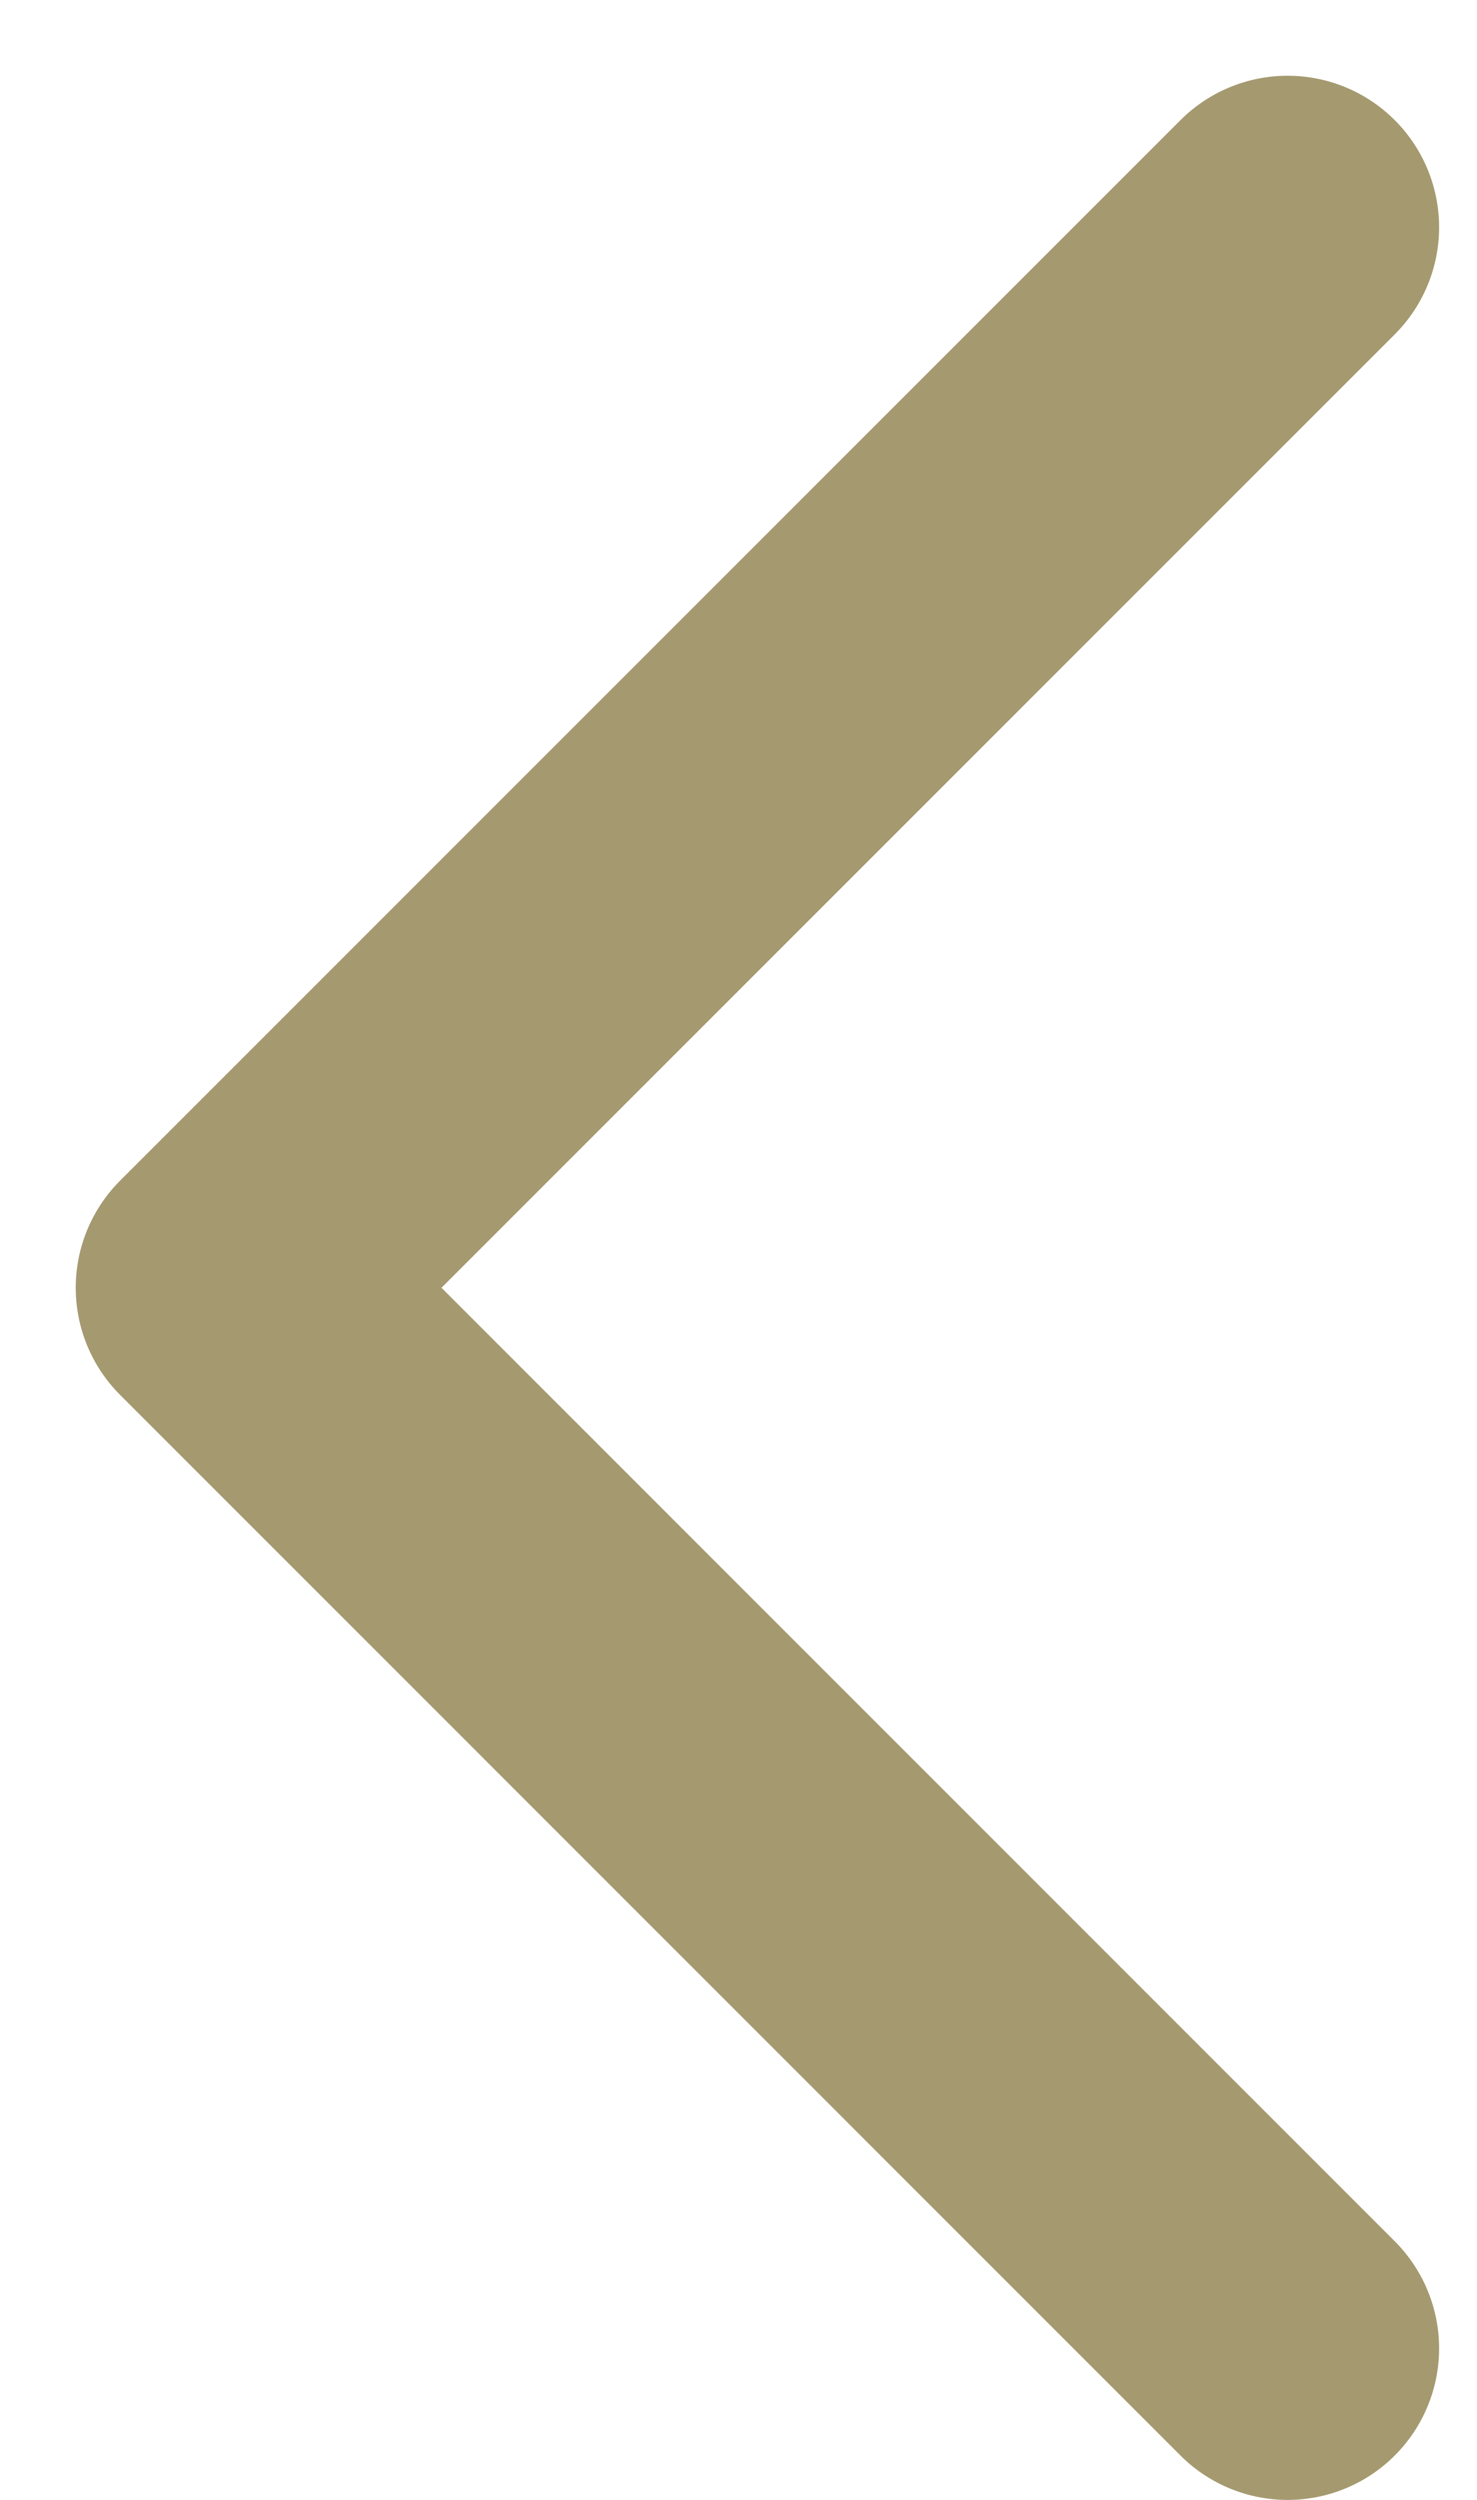
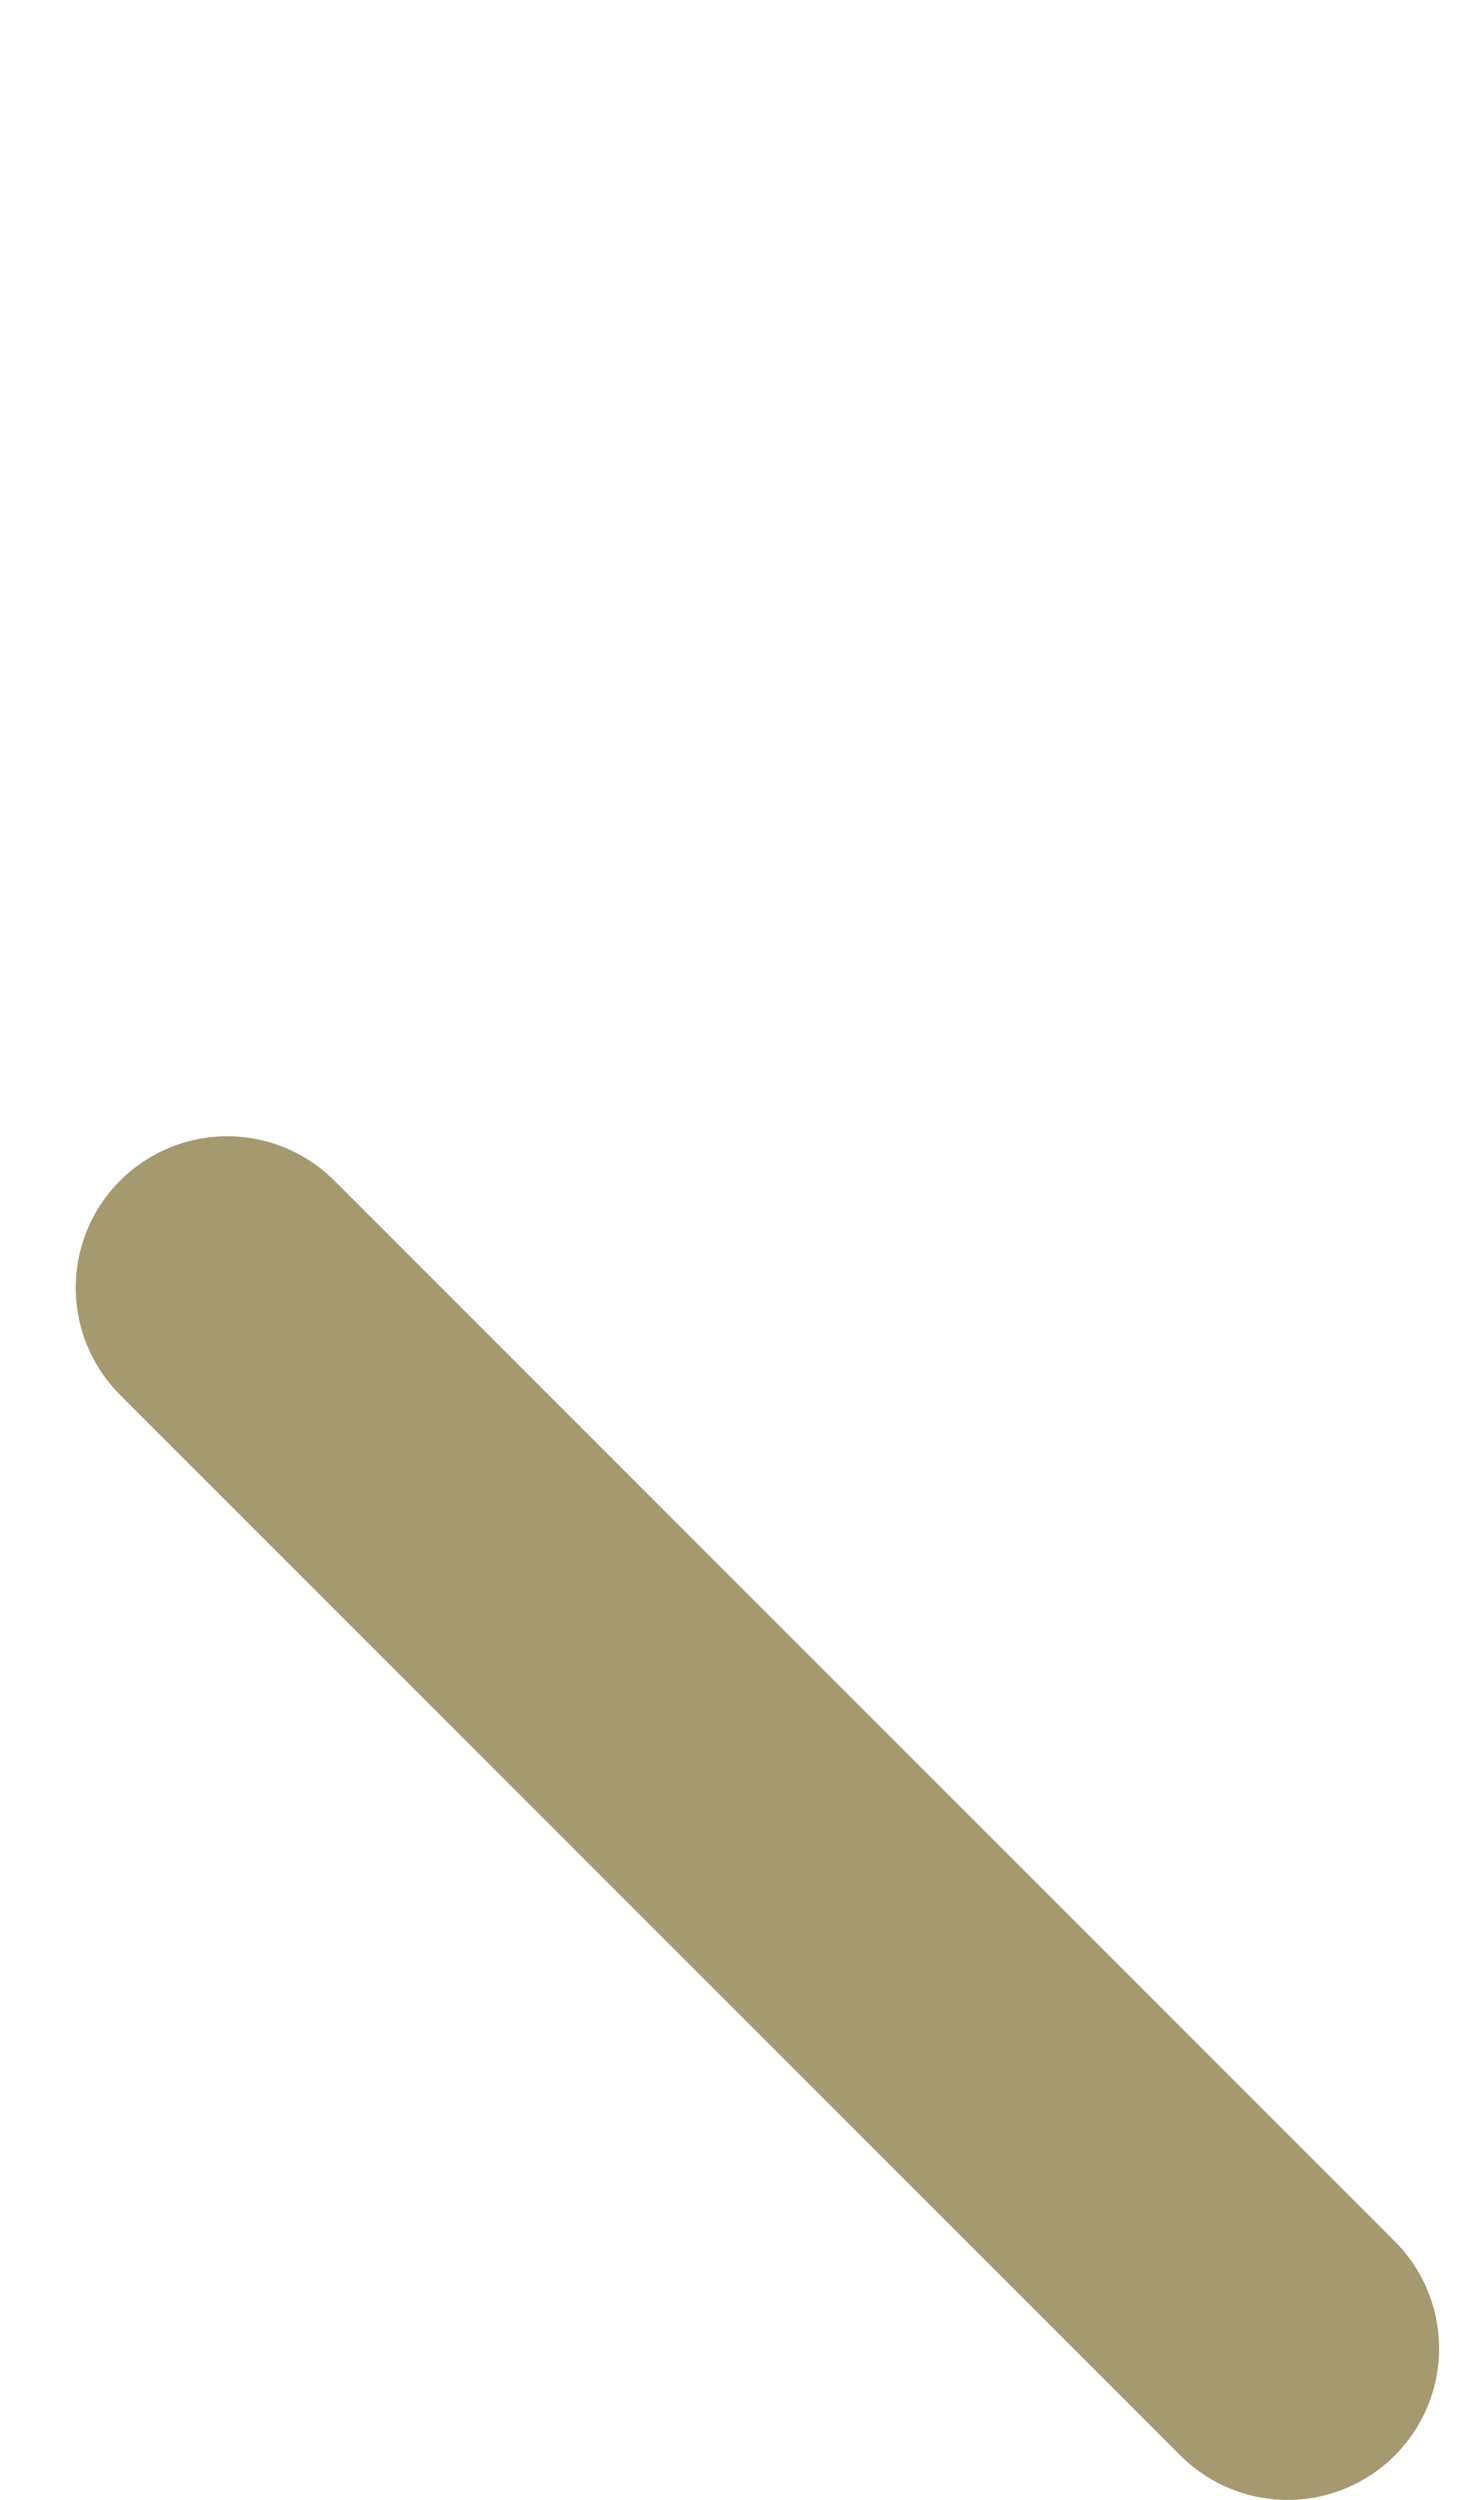
<svg xmlns="http://www.w3.org/2000/svg" width="13" height="22" viewBox="0 0 13 22" fill="none">
-   <path d="M11.333 20.667L2 11.333L11.333 2" stroke="#A5996F" stroke-width="2.667" stroke-linecap="round" stroke-linejoin="round" />
+   <path d="M11.333 20.667L2 11.333" stroke="#A5996F" stroke-width="2.667" stroke-linecap="round" stroke-linejoin="round" />
</svg>